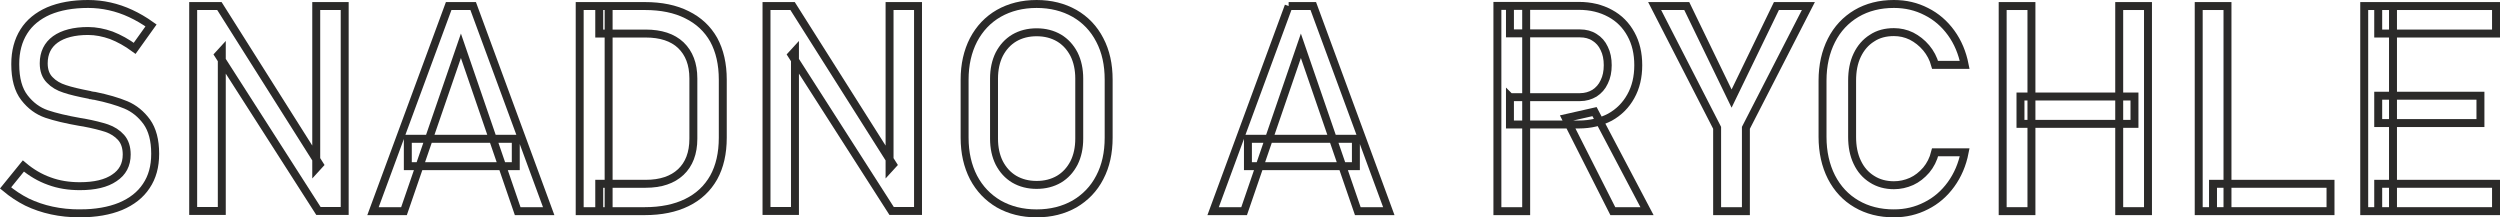
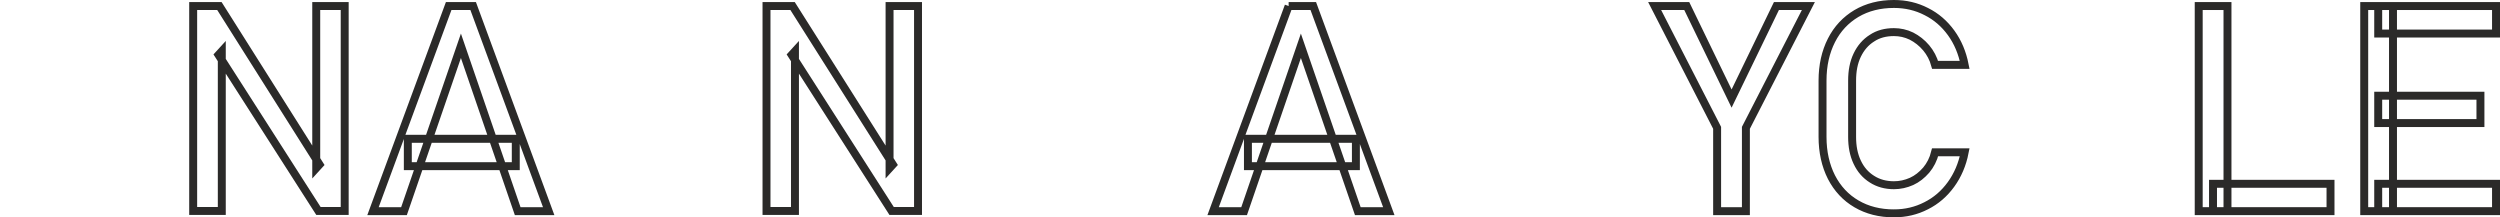
<svg xmlns="http://www.w3.org/2000/svg" xml:space="preserve" version="1.1" style="shape-rendering:geometricPrecision; text-rendering:geometricPrecision; image-rendering:optimizeQuality; fill-rule:evenodd; clip-rule:evenodd" viewBox="0 0 15724 1367">
  <defs>
    <style type="text/css">
   
    .str0 {stroke:#2B2A29;stroke-width:49.969}
    .fil0 {fill:none;fill-rule:nonzero}
   
  </style>
  </defs>
  <g id="Vrstva_x0020_1">
-     <path class="fil0 str0" d="M502 1342c-62,0 -121,-6 -176,-18 -56,-12 -108,-30 -156,-53 -48,-24 -93,-54 -135,-89l0 0 112 -138 0 0c50,42 104,74 163,95 59,22 123,32 192,32 94,0 166,-17 217,-52 52,-34 78,-83 78,-147l0 0c0,-45 -12,-81 -35,-107 -24,-27 -54,-46 -91,-59 -37,-12 -84,-24 -143,-35 -2,0 -4,-1 -6,-1 -2,0 -4,0 -6,-1l-13 -2c-86,-15 -157,-32 -210,-50 -55,-19 -101,-53 -139,-102 -39,-50 -58,-120 -58,-211l0 -1c0,-80 18,-148 54,-205 35,-56 88,-99 156,-129 69,-29 151,-44 248,-44 46,0 91,5 136,15 45,10 89,25 132,45 43,20 86,45 128,75l0 0 -103 144 0 0c-49,-36 -98,-63 -147,-82 -48,-17 -97,-27 -146,-27 -88,0 -157,18 -206,53 -48,35 -73,85 -73,150l0 1c0,44 13,79 38,104 25,26 56,44 94,56 38,13 90,25 157,38 2,1 4,1 6,2 2,0 4,0 7,1 3,1 6,1 10,2 3,0 6,1 9,1 78,16 143,35 196,57 52,22 96,58 131,106 35,49 53,116 53,200l0 2c0,79 -18,146 -56,202 -37,56 -91,98 -162,128 -71,29 -156,44 -256,44z" />
    <polygon id="1" class="fil0 str0" points="1215,38 1380,38 2010,1035 1989,1058 1989,38 2168,38 2168,1327 2003,1327 1374,345 1395,322 1395,1327 1215,1327 " />
    <path id="2" class="fil0 str0" d="M2822 38l154 0 475 1290 -195 0 -357 -1040 -358 1040 -195 0 476 -1290zm-257 835l679 0 0 172 -679 0 0 -172z" />
-     <path id="3" class="fil0 str0" d="M3769 1156l292 0c95,0 169,-25 221,-74 52,-49 79,-119 79,-209l0 -380c0,-90 -27,-159 -79,-209 -52,-49 -126,-73 -221,-73l-292 0 0 -173 287 0c103,0 192,18 265,55 73,36 129,88 168,157 38,70 57,153 57,251l0 365c0,98 -19,181 -57,250 -39,69 -95,122 -169,158 -73,36 -162,54 -265,54l-286 0 0 -172zm-123 -1118l182 0 0 1290 -182 0 0 -1290z" />
    <polygon id="4" class="fil0 str0" points="4821,38 4985,38 5616,1035 5595,1058 5595,38 5774,38 5774,1327 5608,1327 4979,345 5000,322 5000,1327 4821,1327 " />
-     <path id="5" class="fil0 str0" d="M6520 1342c-90,0 -169,-20 -238,-59 -68,-40 -121,-95 -159,-167 -37,-72 -56,-155 -56,-250l0 -365c0,-95 19,-178 56,-250 38,-72 91,-128 159,-167 69,-39 148,-59 238,-59 90,0 169,20 238,59 68,39 122,95 159,167 38,72 56,155 56,250l0 365c0,95 -18,178 -56,250 -37,72 -91,127 -159,167 -69,39 -148,59 -238,59zm0 -179c53,0 100,-12 141,-36 40,-24 71,-58 94,-102 22,-44 33,-95 33,-153l0 -378c0,-57 -11,-109 -33,-153 -23,-44 -54,-78 -94,-102 -41,-24 -88,-36 -141,-36 -53,0 -100,12 -141,36 -40,24 -71,58 -94,102 -22,44 -33,96 -33,153l0 378c0,58 11,109 33,153 23,44 54,78 94,102 41,24 88,36 141,36z" />
    <path id="6" class="fil0 str0" d="M8105 38l155 0 475 1290 -195 0 -358 -1040 -357 1040 -195 0 475 -1290zm-256 835l679 0 0 172 -679 0 0 -172z" />
-     <path id="7" class="fil0 str0" d="M9497 611l440 0c35,0 65,-9 92,-25 26,-17 47,-40 61,-71 15,-30 22,-65 22,-105l0 0c0,-40 -7,-75 -22,-105 -14,-31 -35,-54 -61,-70 -26,-17 -57,-25 -92,-25l-440 0 0 -173 433 0c75,0 140,16 197,47 56,30 100,74 131,131 31,56 46,121 46,195l0 0c0,74 -15,139 -47,196 -31,56 -75,100 -131,131 -57,30 -122,46 -196,46l-433 0 0 -172zm-79 -574l181 0 0 1291 -181 0 0 -1291zm430 706l181 -41 330 626 -215 0 -296 -585z" />
    <polygon id="8" class="fil0 str0" points="10981,804 10981,1328 10800,1328 10800,804 10407,38 10609,38 10891,620 11173,38 11374,38 " />
    <path id="9" class="fil0 str0" d="M11912 1342c-89,0 -168,-20 -236,-60 -67,-39 -120,-96 -157,-168 -37,-73 -56,-158 -56,-253l0 -354c0,-96 19,-180 56,-253 37,-73 90,-129 157,-169 68,-40 147,-60 236,-60 74,0 142,16 204,48 62,31 114,76 156,134 42,58 70,125 85,201l0 0 -186 0 0 0c-11,-40 -30,-76 -56,-107 -27,-32 -58,-56 -93,-74 -35,-17 -72,-25 -110,-25 -53,0 -99,12 -138,38 -40,25 -71,61 -93,107 -22,46 -32,99 -32,160l0 354c0,60 10,113 32,159 22,47 53,82 93,107 39,25 85,38 138,38 38,0 75,-8 111,-24 35,-16 65,-40 92,-71 26,-31 45,-68 56,-112l0 0 186 0 0 0c-15,77 -44,144 -86,202 -42,58 -94,103 -156,134 -62,32 -130,48 -203,48z" />
-     <path id="10" class="fil0 str0" d="M13329 38l181 0 0 1290 -181 0 0 -1290zm-733 0l181 0 0 1290 -181 0 0 -1290zm112 569l717 0 0 172 -717 0 0 -172z" />
    <path id="11" class="fil0 str0" d="M13829 38l181 0 0 1290 -181 0 0 -1290zm90 1118l739 0 0 172 -739 0 0 -172z" />
    <path id="12" class="fil0 str0" d="M14870 38l181 0 0 1290 -181 0 0 -1290zm88 1118l741 0 0 172 -741 0 0 -172zm0 -554l643 0 0 172 -643 0 0 -172zm0 -564l741 0 0 173 -741 0 0 -173z" />
  </g>
</svg>